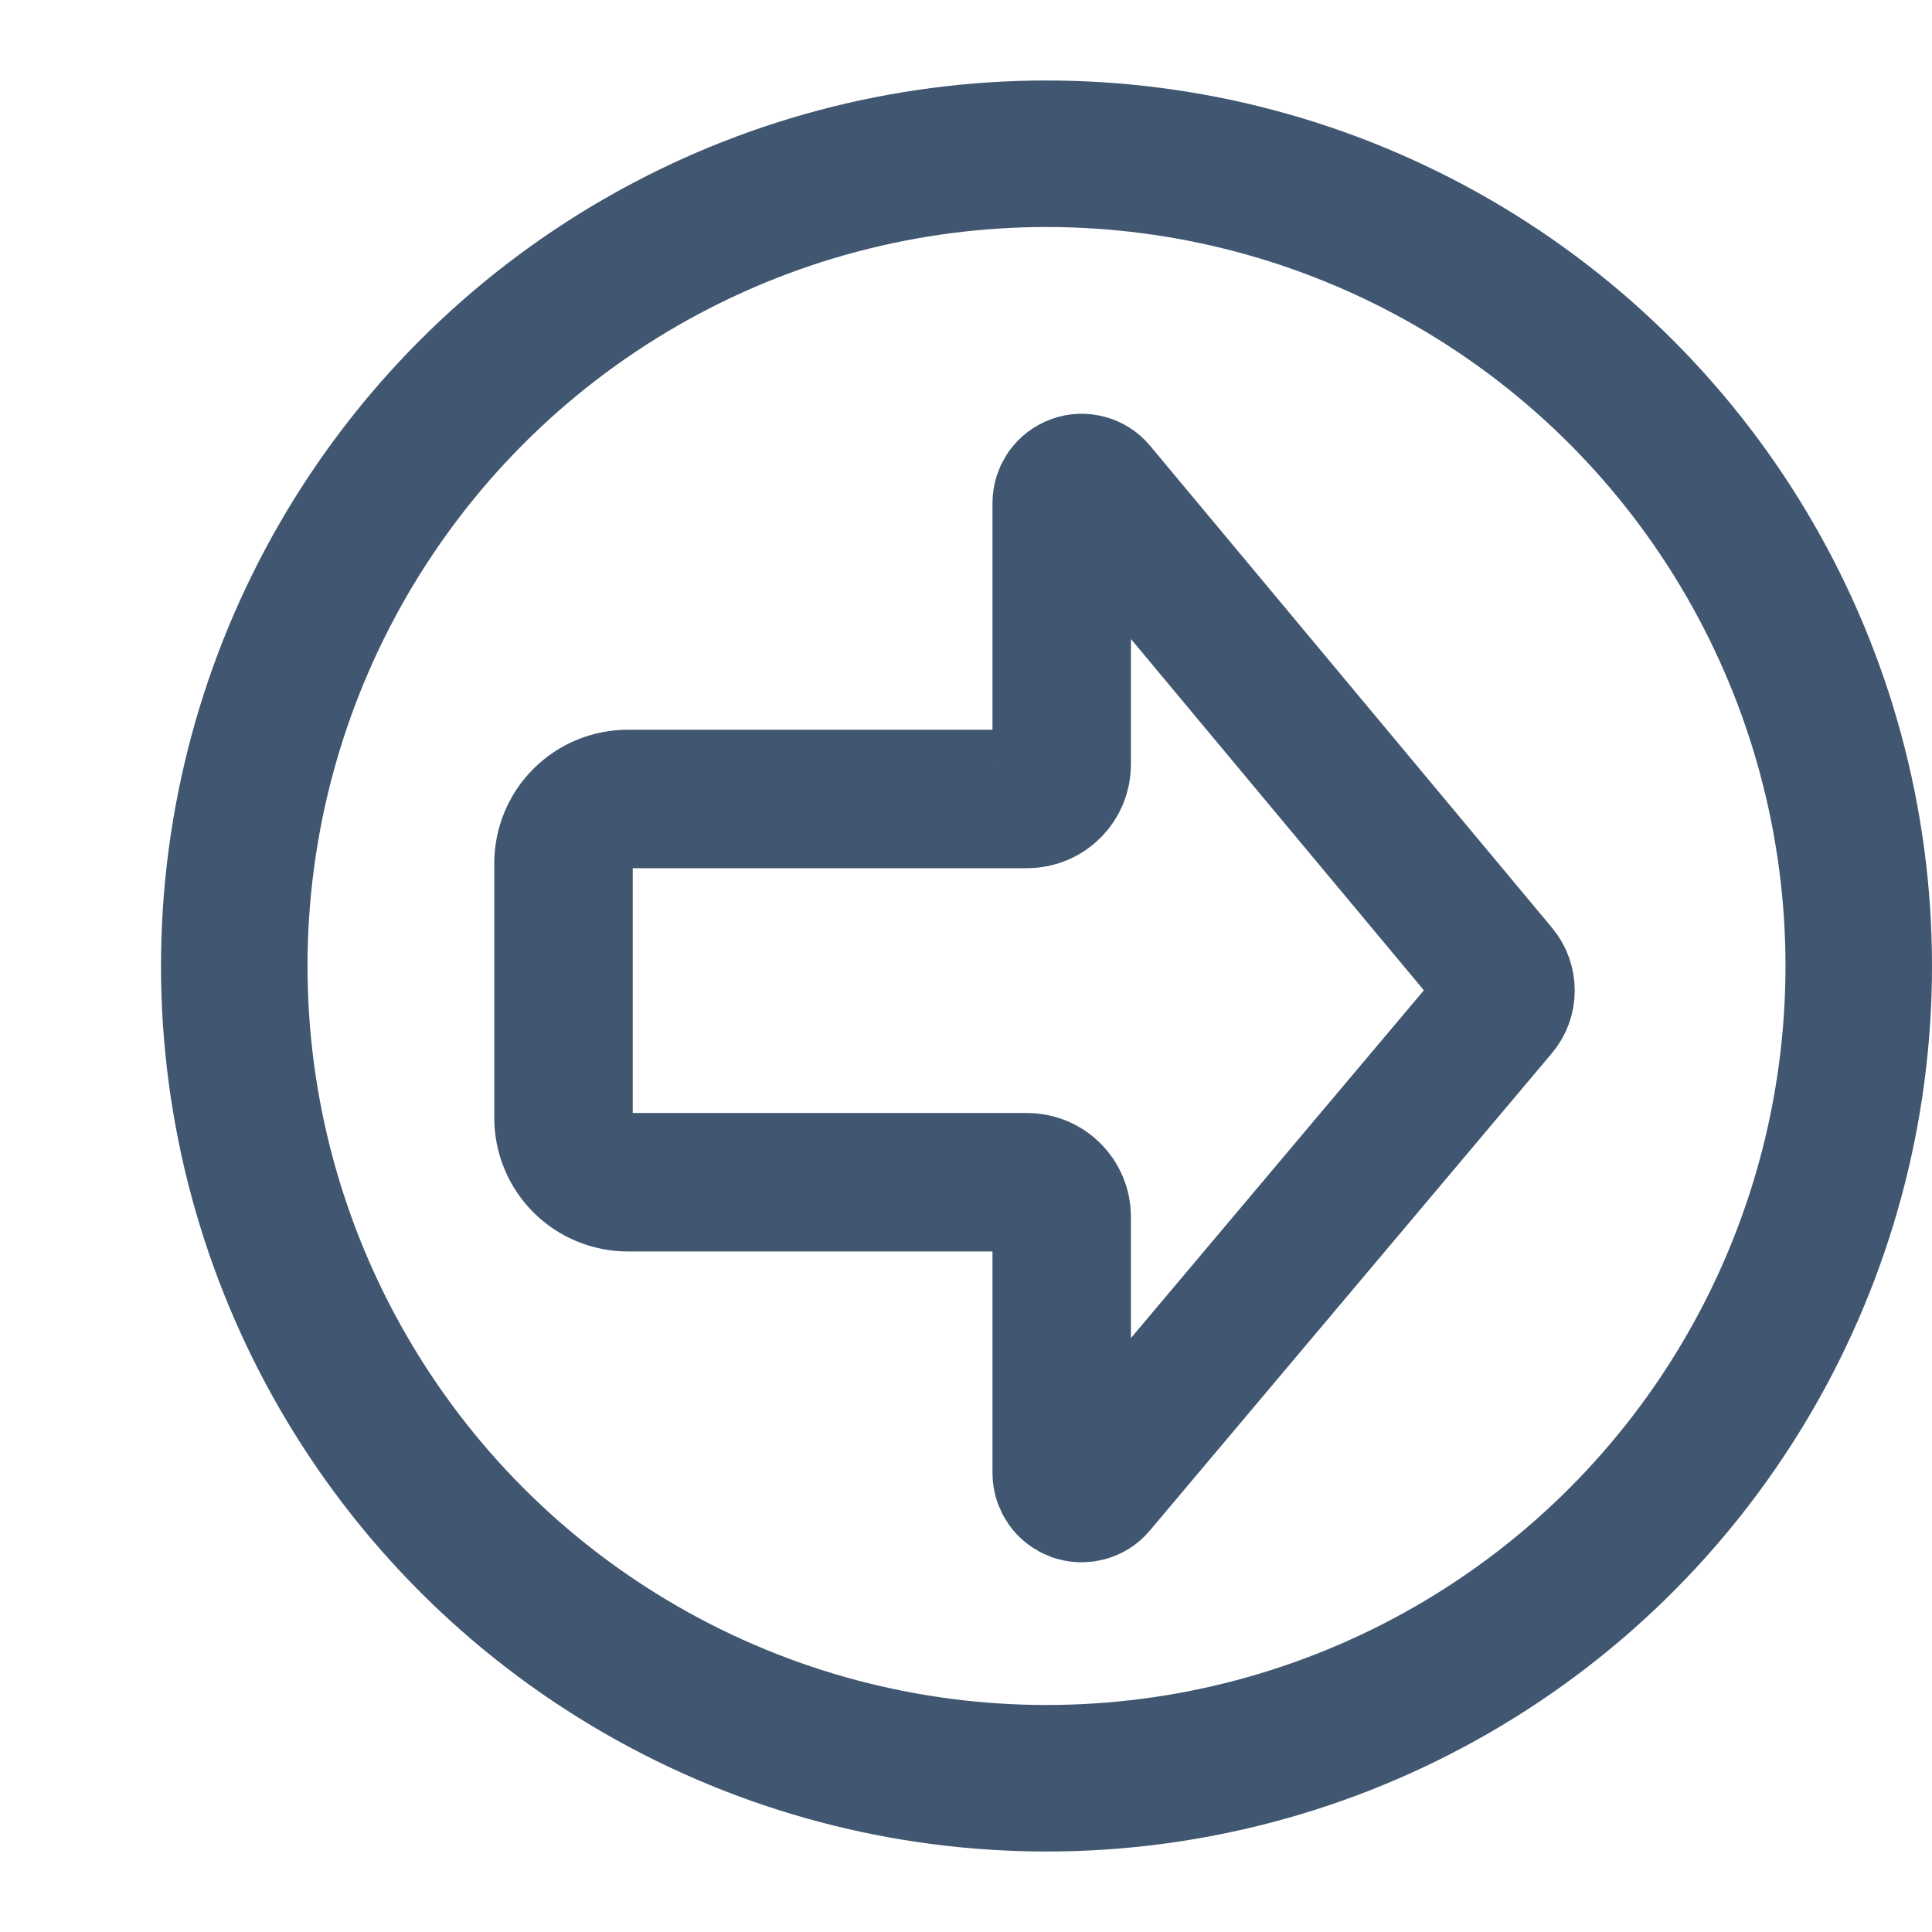
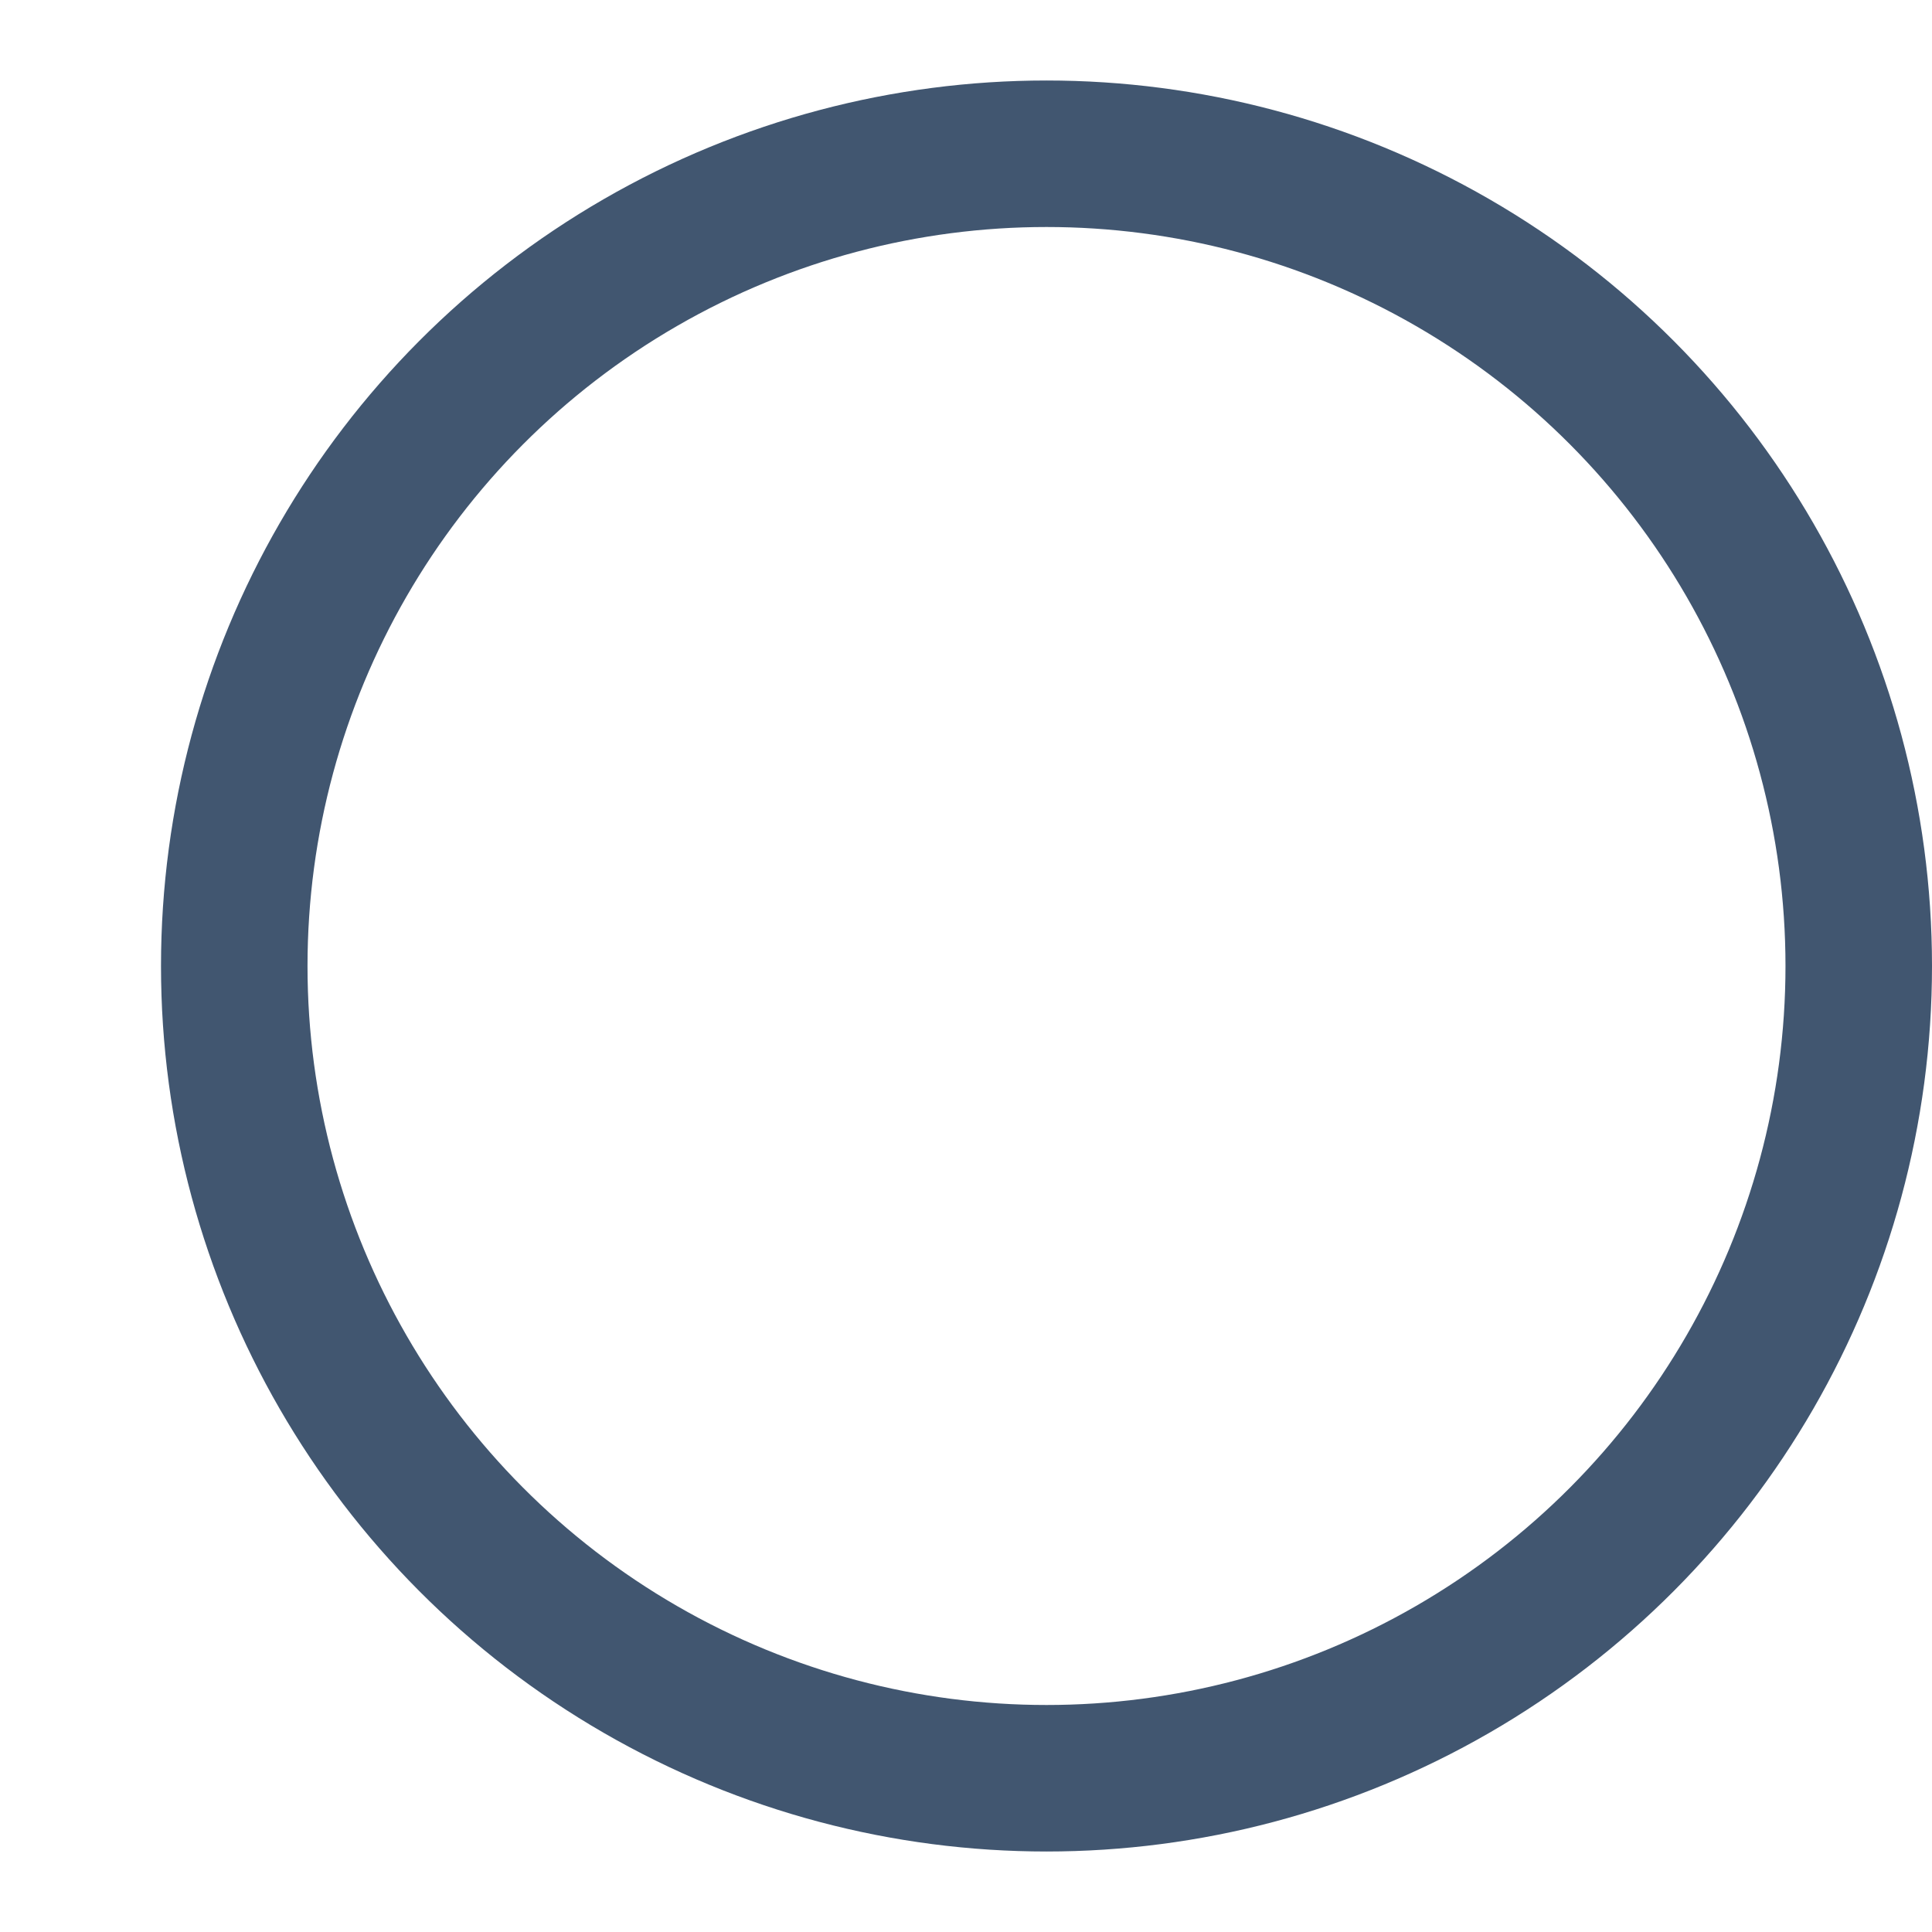
<svg xmlns="http://www.w3.org/2000/svg" width="24" height="24" viewBox="0 0 24 24" fill="none">
-   <path d="M18.621 12.078L13.627 6.089C13.595 6.05 13.551 6.022 13.502 6.009C13.452 5.995 13.4 5.997 13.353 6.015C13.305 6.032 13.263 6.064 13.234 6.105C13.205 6.147 13.189 6.197 13.189 6.248V9.495C13.189 9.609 13.144 9.719 13.063 9.799C12.983 9.88 12.873 9.925 12.759 9.925H7.799C7.694 9.925 7.59 9.946 7.493 9.986C7.396 10.026 7.308 10.085 7.234 10.159C7.16 10.233 7.101 10.321 7.061 10.418C7.021 10.515 7 10.619 7 10.724V13.887C7 13.992 7.021 14.096 7.061 14.193C7.101 14.29 7.16 14.378 7.234 14.452C7.308 14.526 7.396 14.585 7.493 14.625C7.59 14.665 7.694 14.686 7.799 14.686H12.759C12.873 14.686 12.983 14.731 13.063 14.812C13.144 14.893 13.189 15.002 13.189 15.116V18.3C13.189 18.351 13.205 18.4 13.234 18.442C13.263 18.484 13.304 18.515 13.352 18.533C13.4 18.55 13.451 18.552 13.501 18.539C13.55 18.526 13.594 18.498 13.626 18.459L18.619 12.531C18.673 12.468 18.702 12.388 18.702 12.305C18.702 12.222 18.674 12.142 18.621 12.078V12.078Z" stroke="#415670" stroke-width="1.72" stroke-miterlimit="10" />
  <circle cx="13" cy="12" r="10.09" stroke="#415670" stroke-width="1.82" />
</svg>